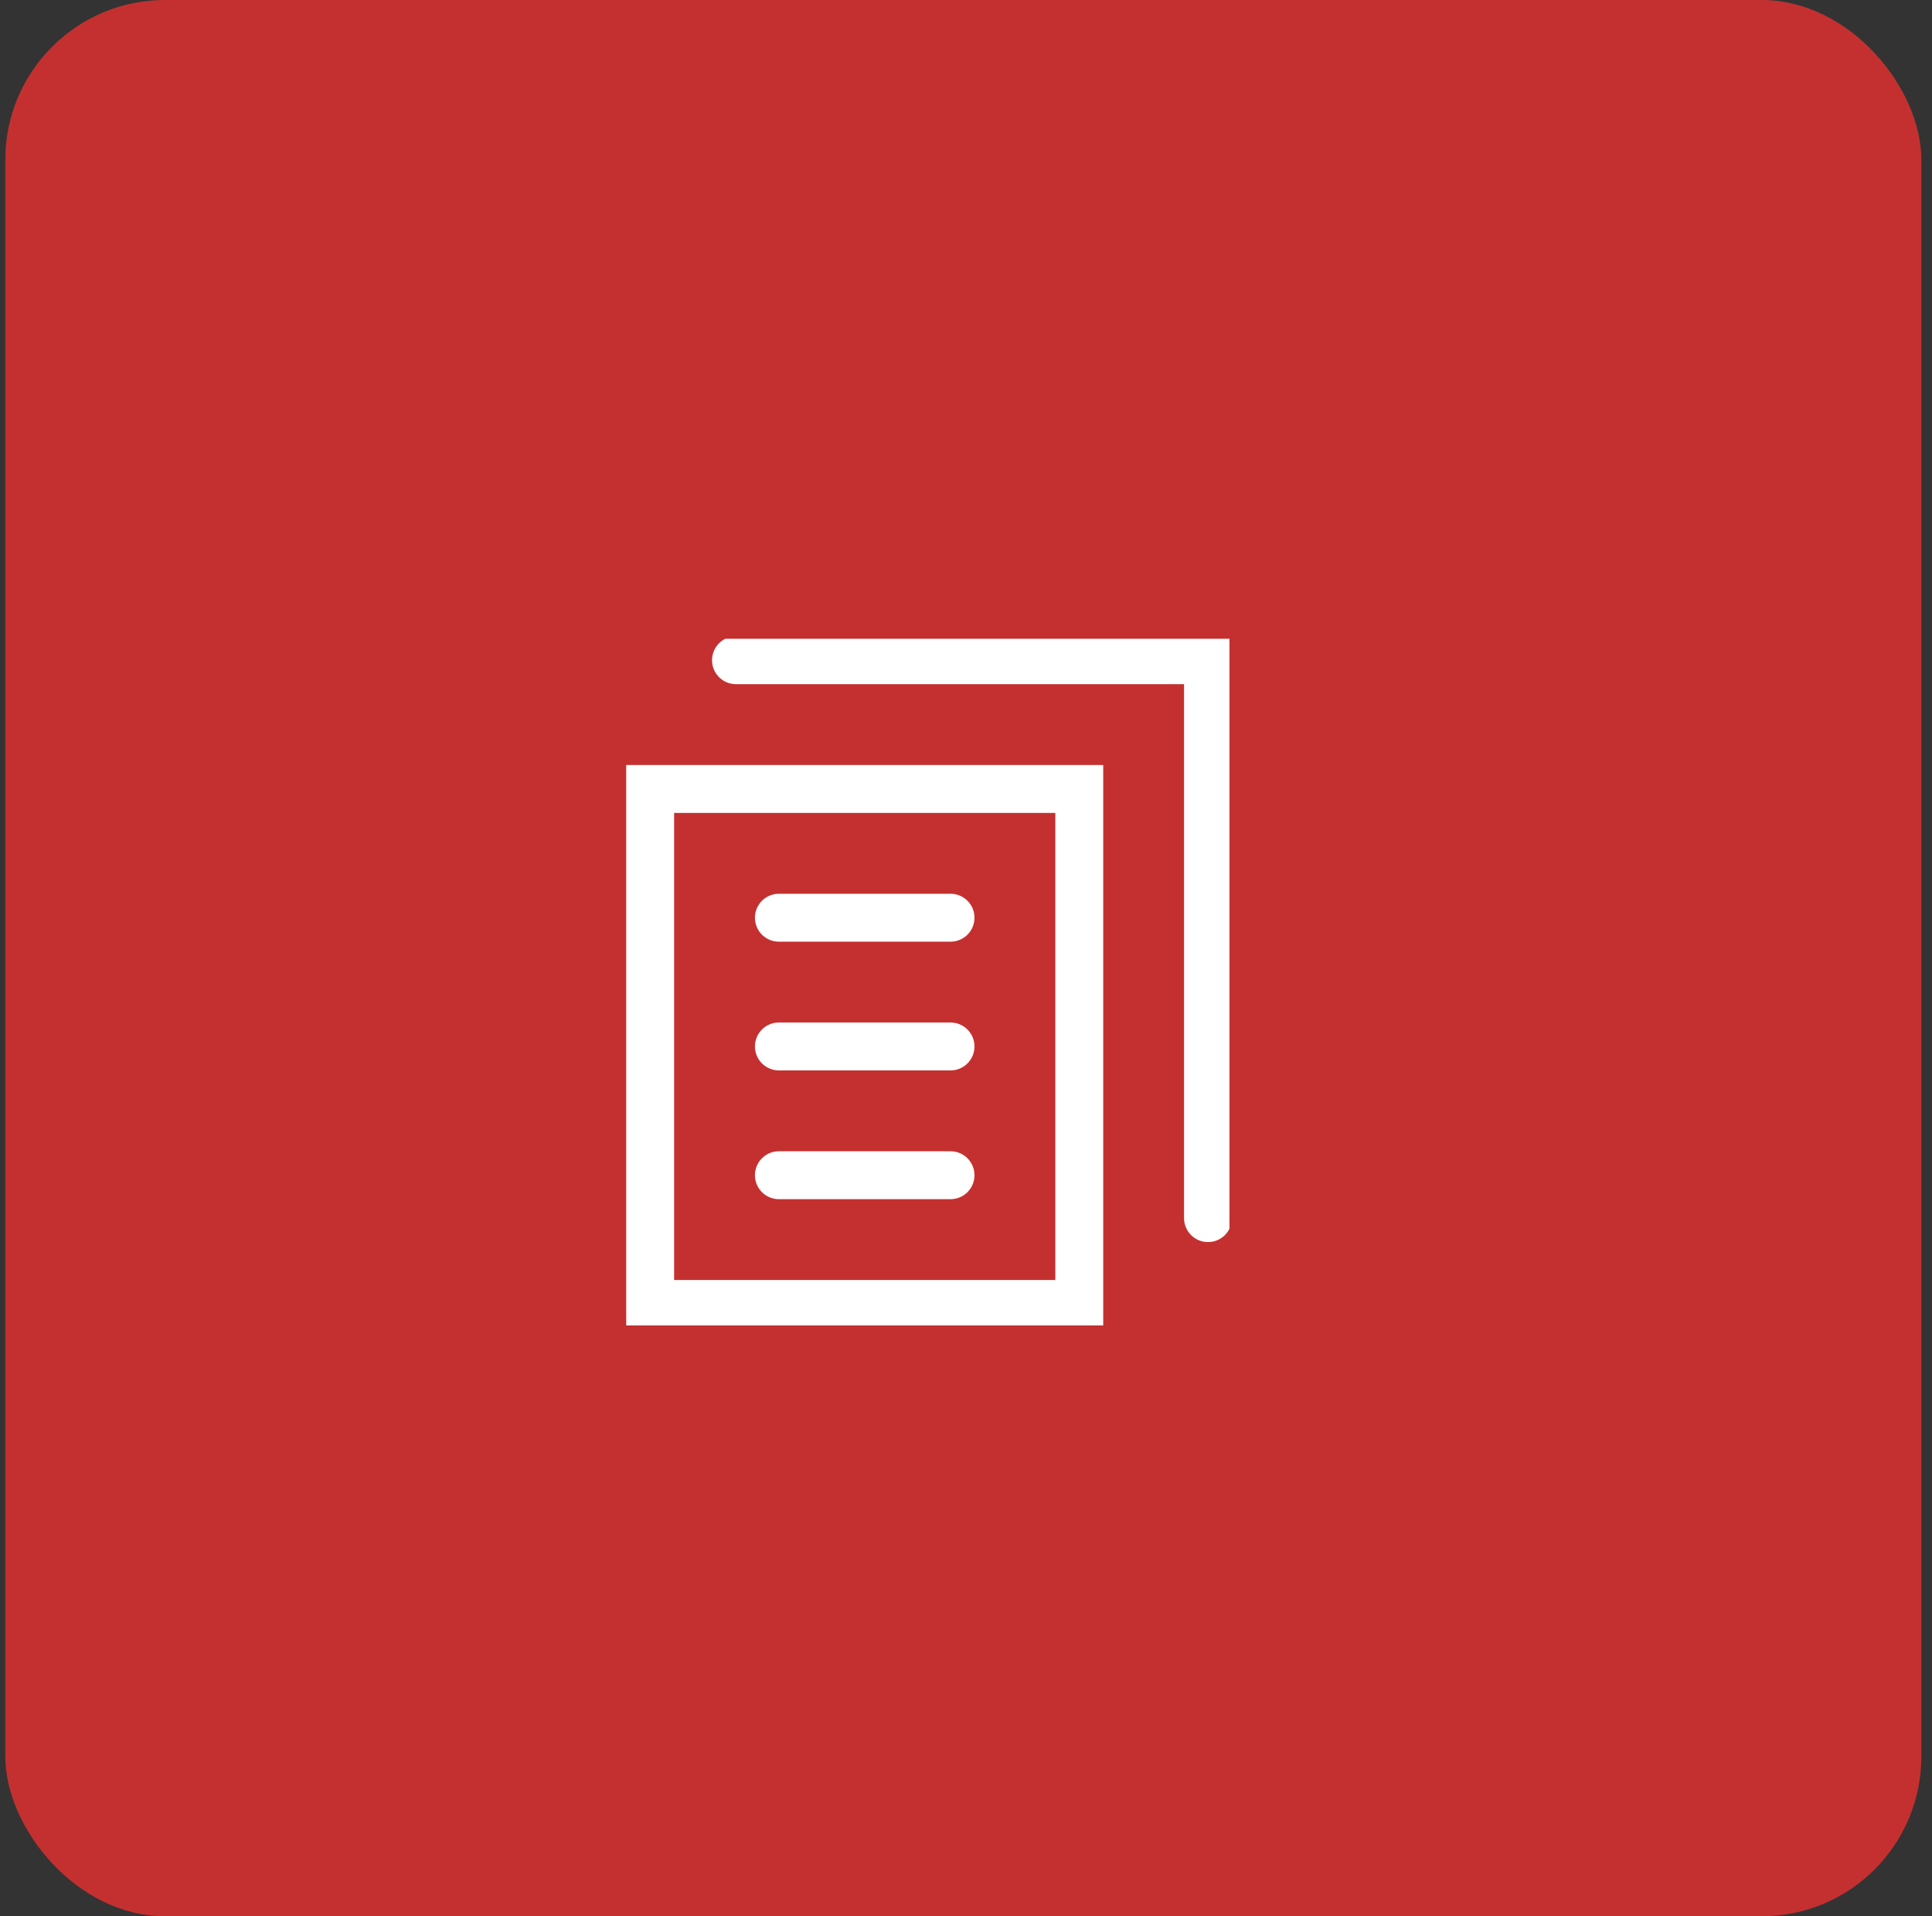
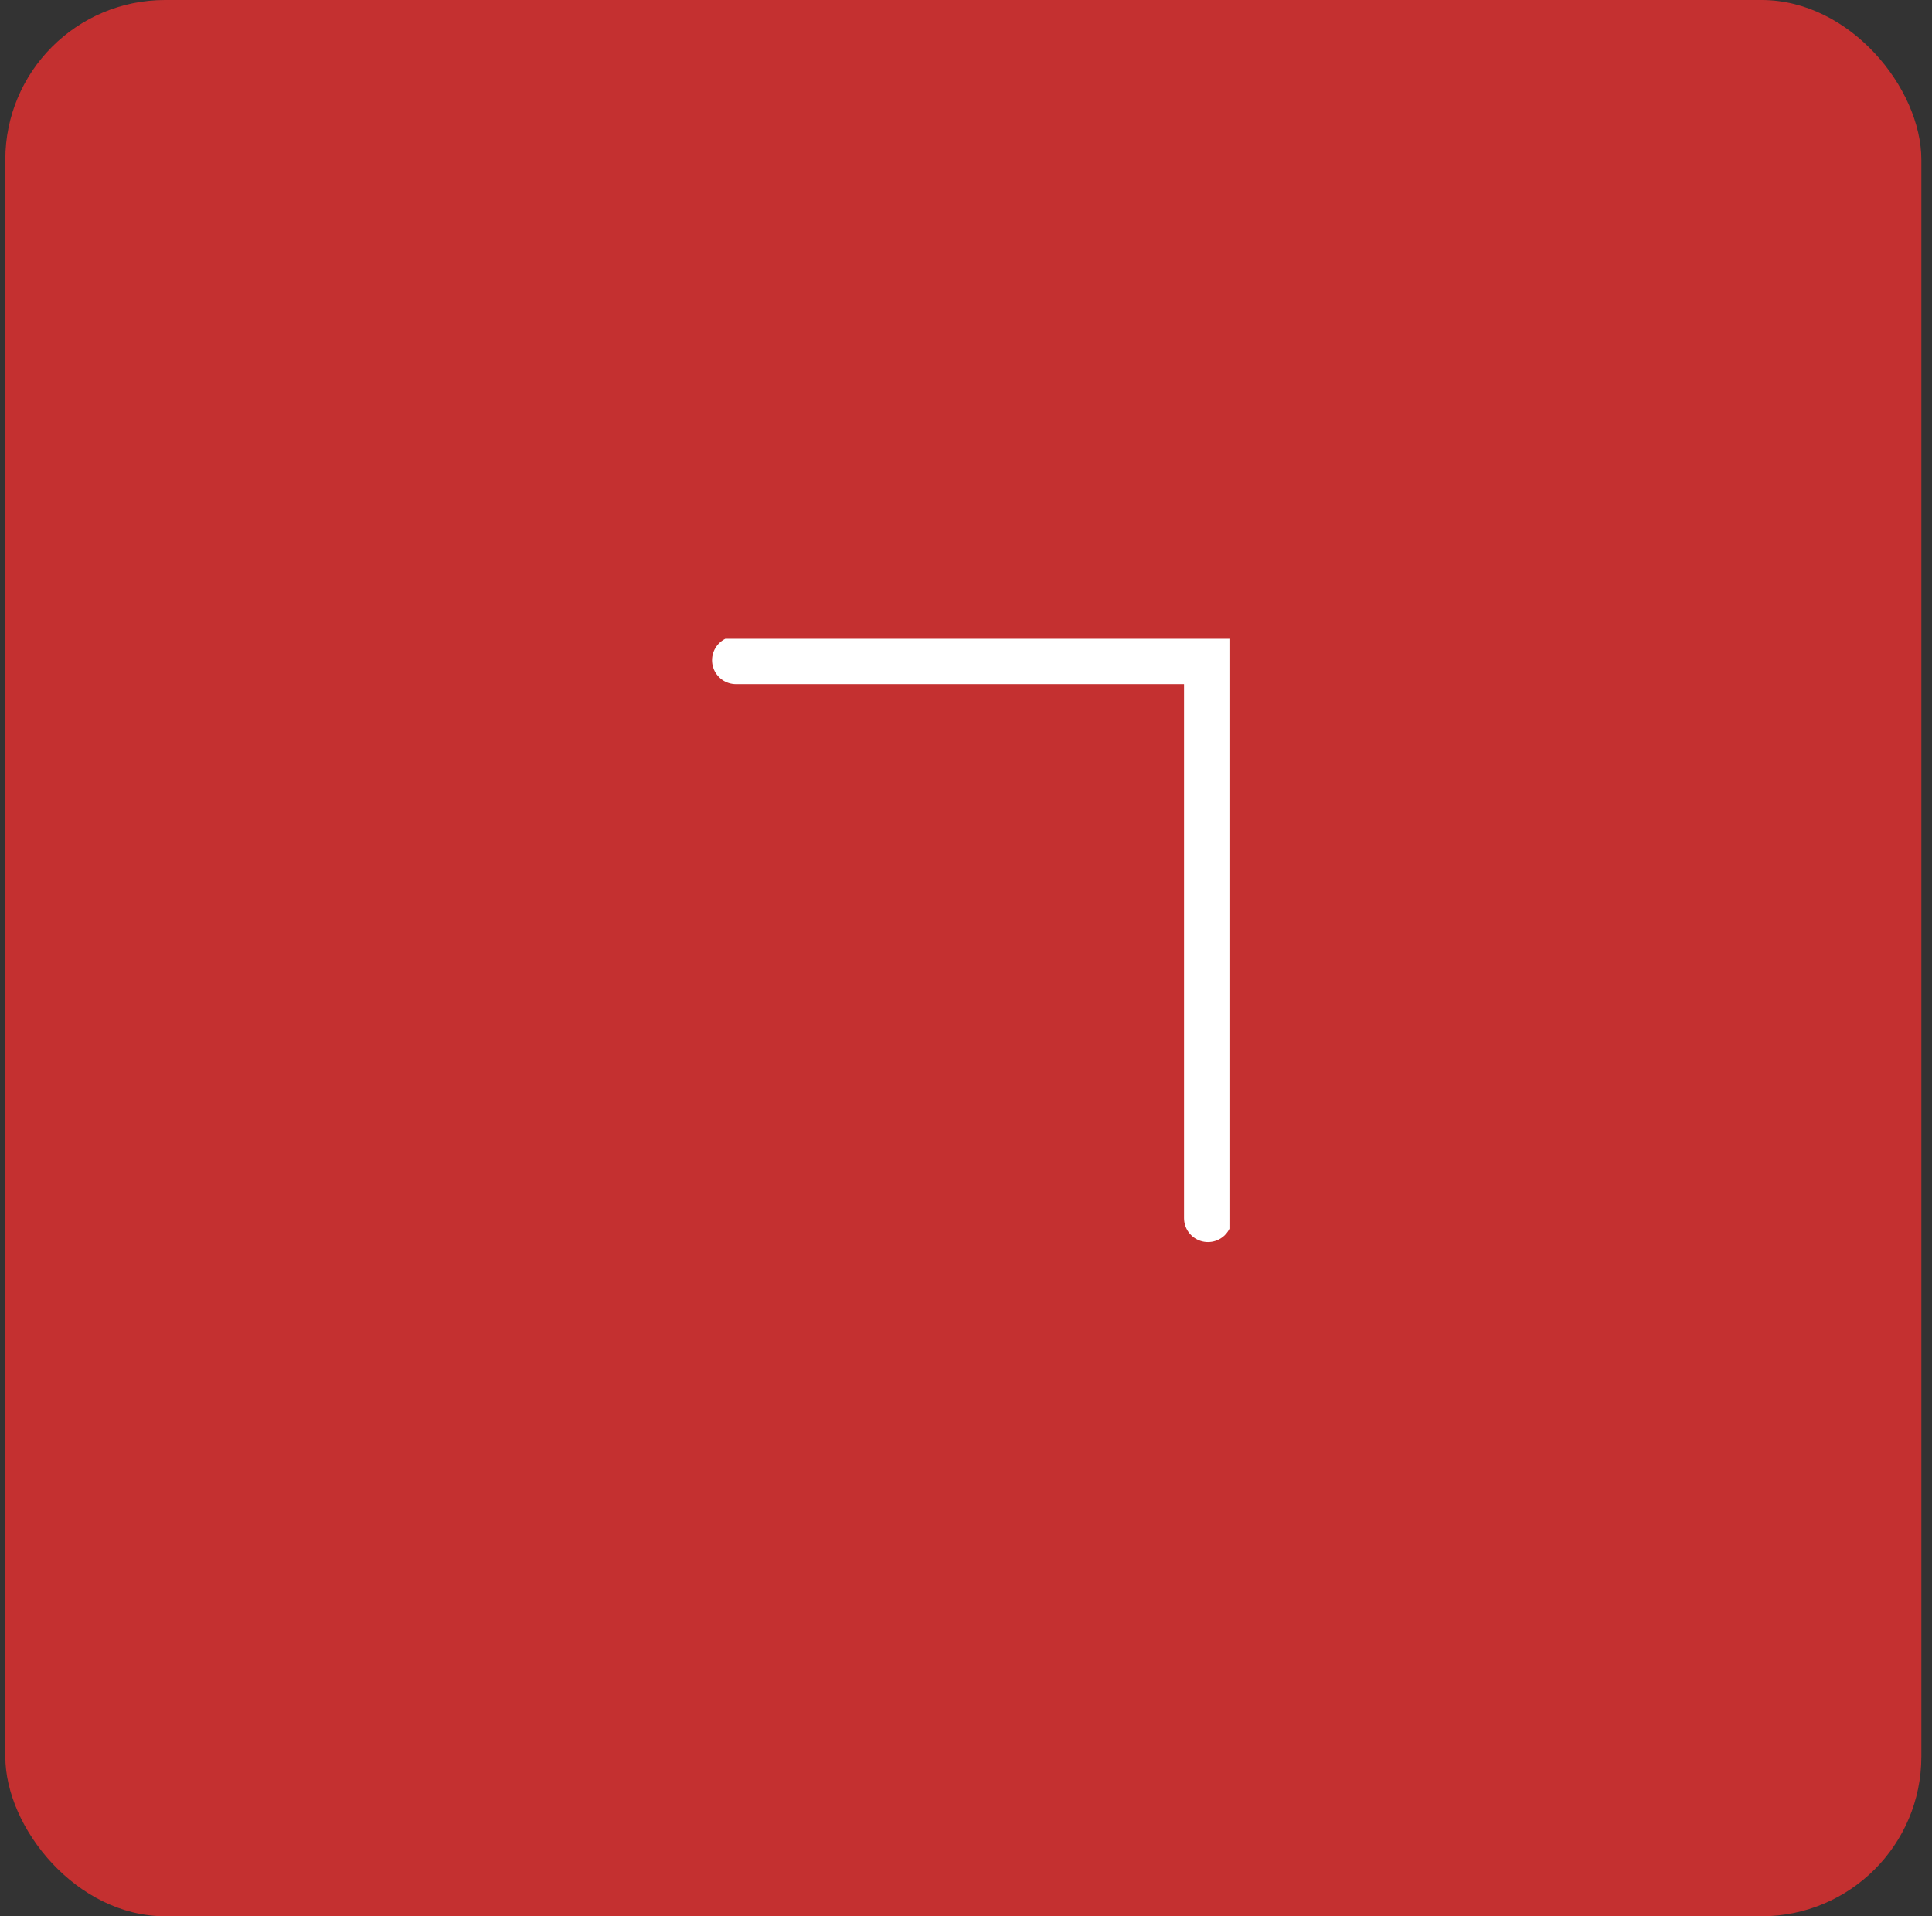
<svg xmlns="http://www.w3.org/2000/svg" width="121" height="120" viewBox="0 0 121 120" fill="none">
  <rect x="0" y="0" width="121" height="120" fill="#333333" stroke="none" />
  <rect x="0.333" width="120" height="120" rx="10" fill="#C43030" />
  <g clip-path="url(#clip0_10389_20213)">
-     <path d="M67.594 49.406H40.719V81.656H67.594V49.406Z" stroke="white" stroke-width="3" stroke-linecap="round" />
    <path d="M46.094 41.344H75.656V76.281" stroke="white" stroke-width="3" stroke-linecap="round" />
-     <path d="M48.781 57.469H59.531" stroke="white" stroke-width="3" stroke-linecap="round" />
-     <path d="M48.781 65.531H59.531" stroke="white" stroke-width="3" stroke-linecap="round" />
-     <path d="M48.781 73.594H59.531" stroke="white" stroke-width="3" stroke-linecap="round" />
  </g>
  <defs>
    <clipPath id="clip0_10389_20213">
      <rect width="43" height="43" fill="white" transform="translate(34 40)" />
    </clipPath>
  </defs>
</svg>